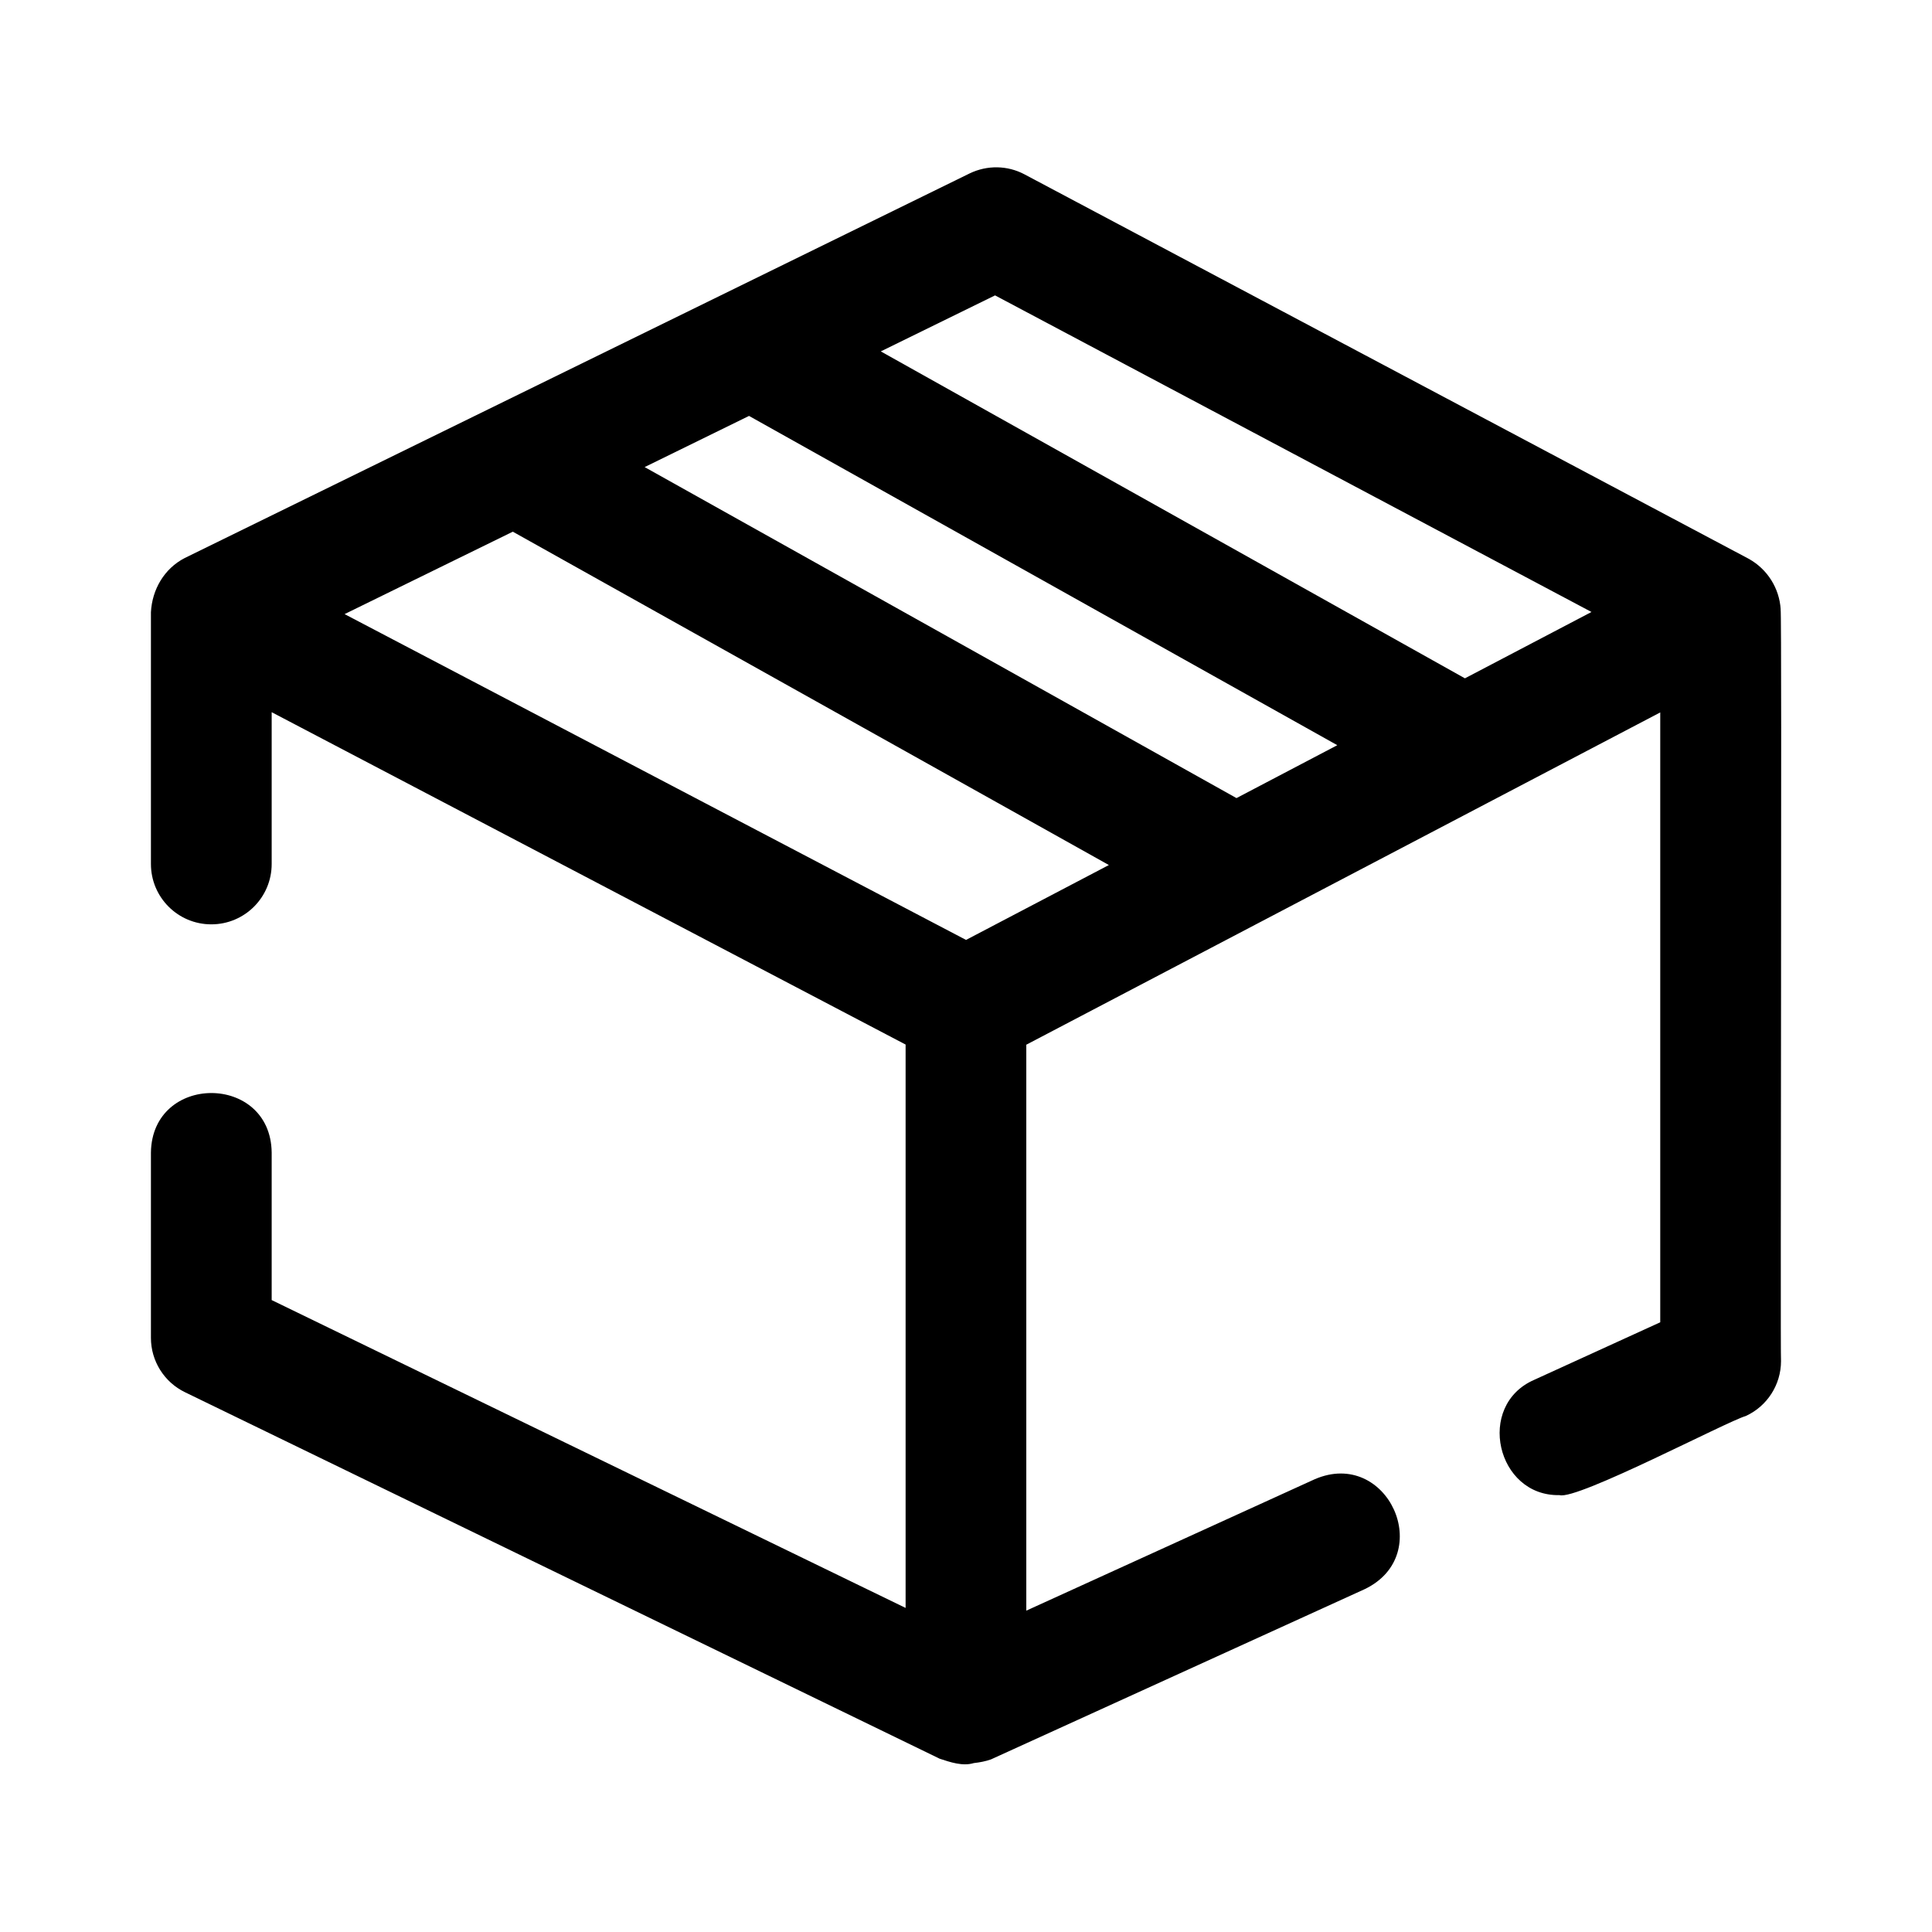
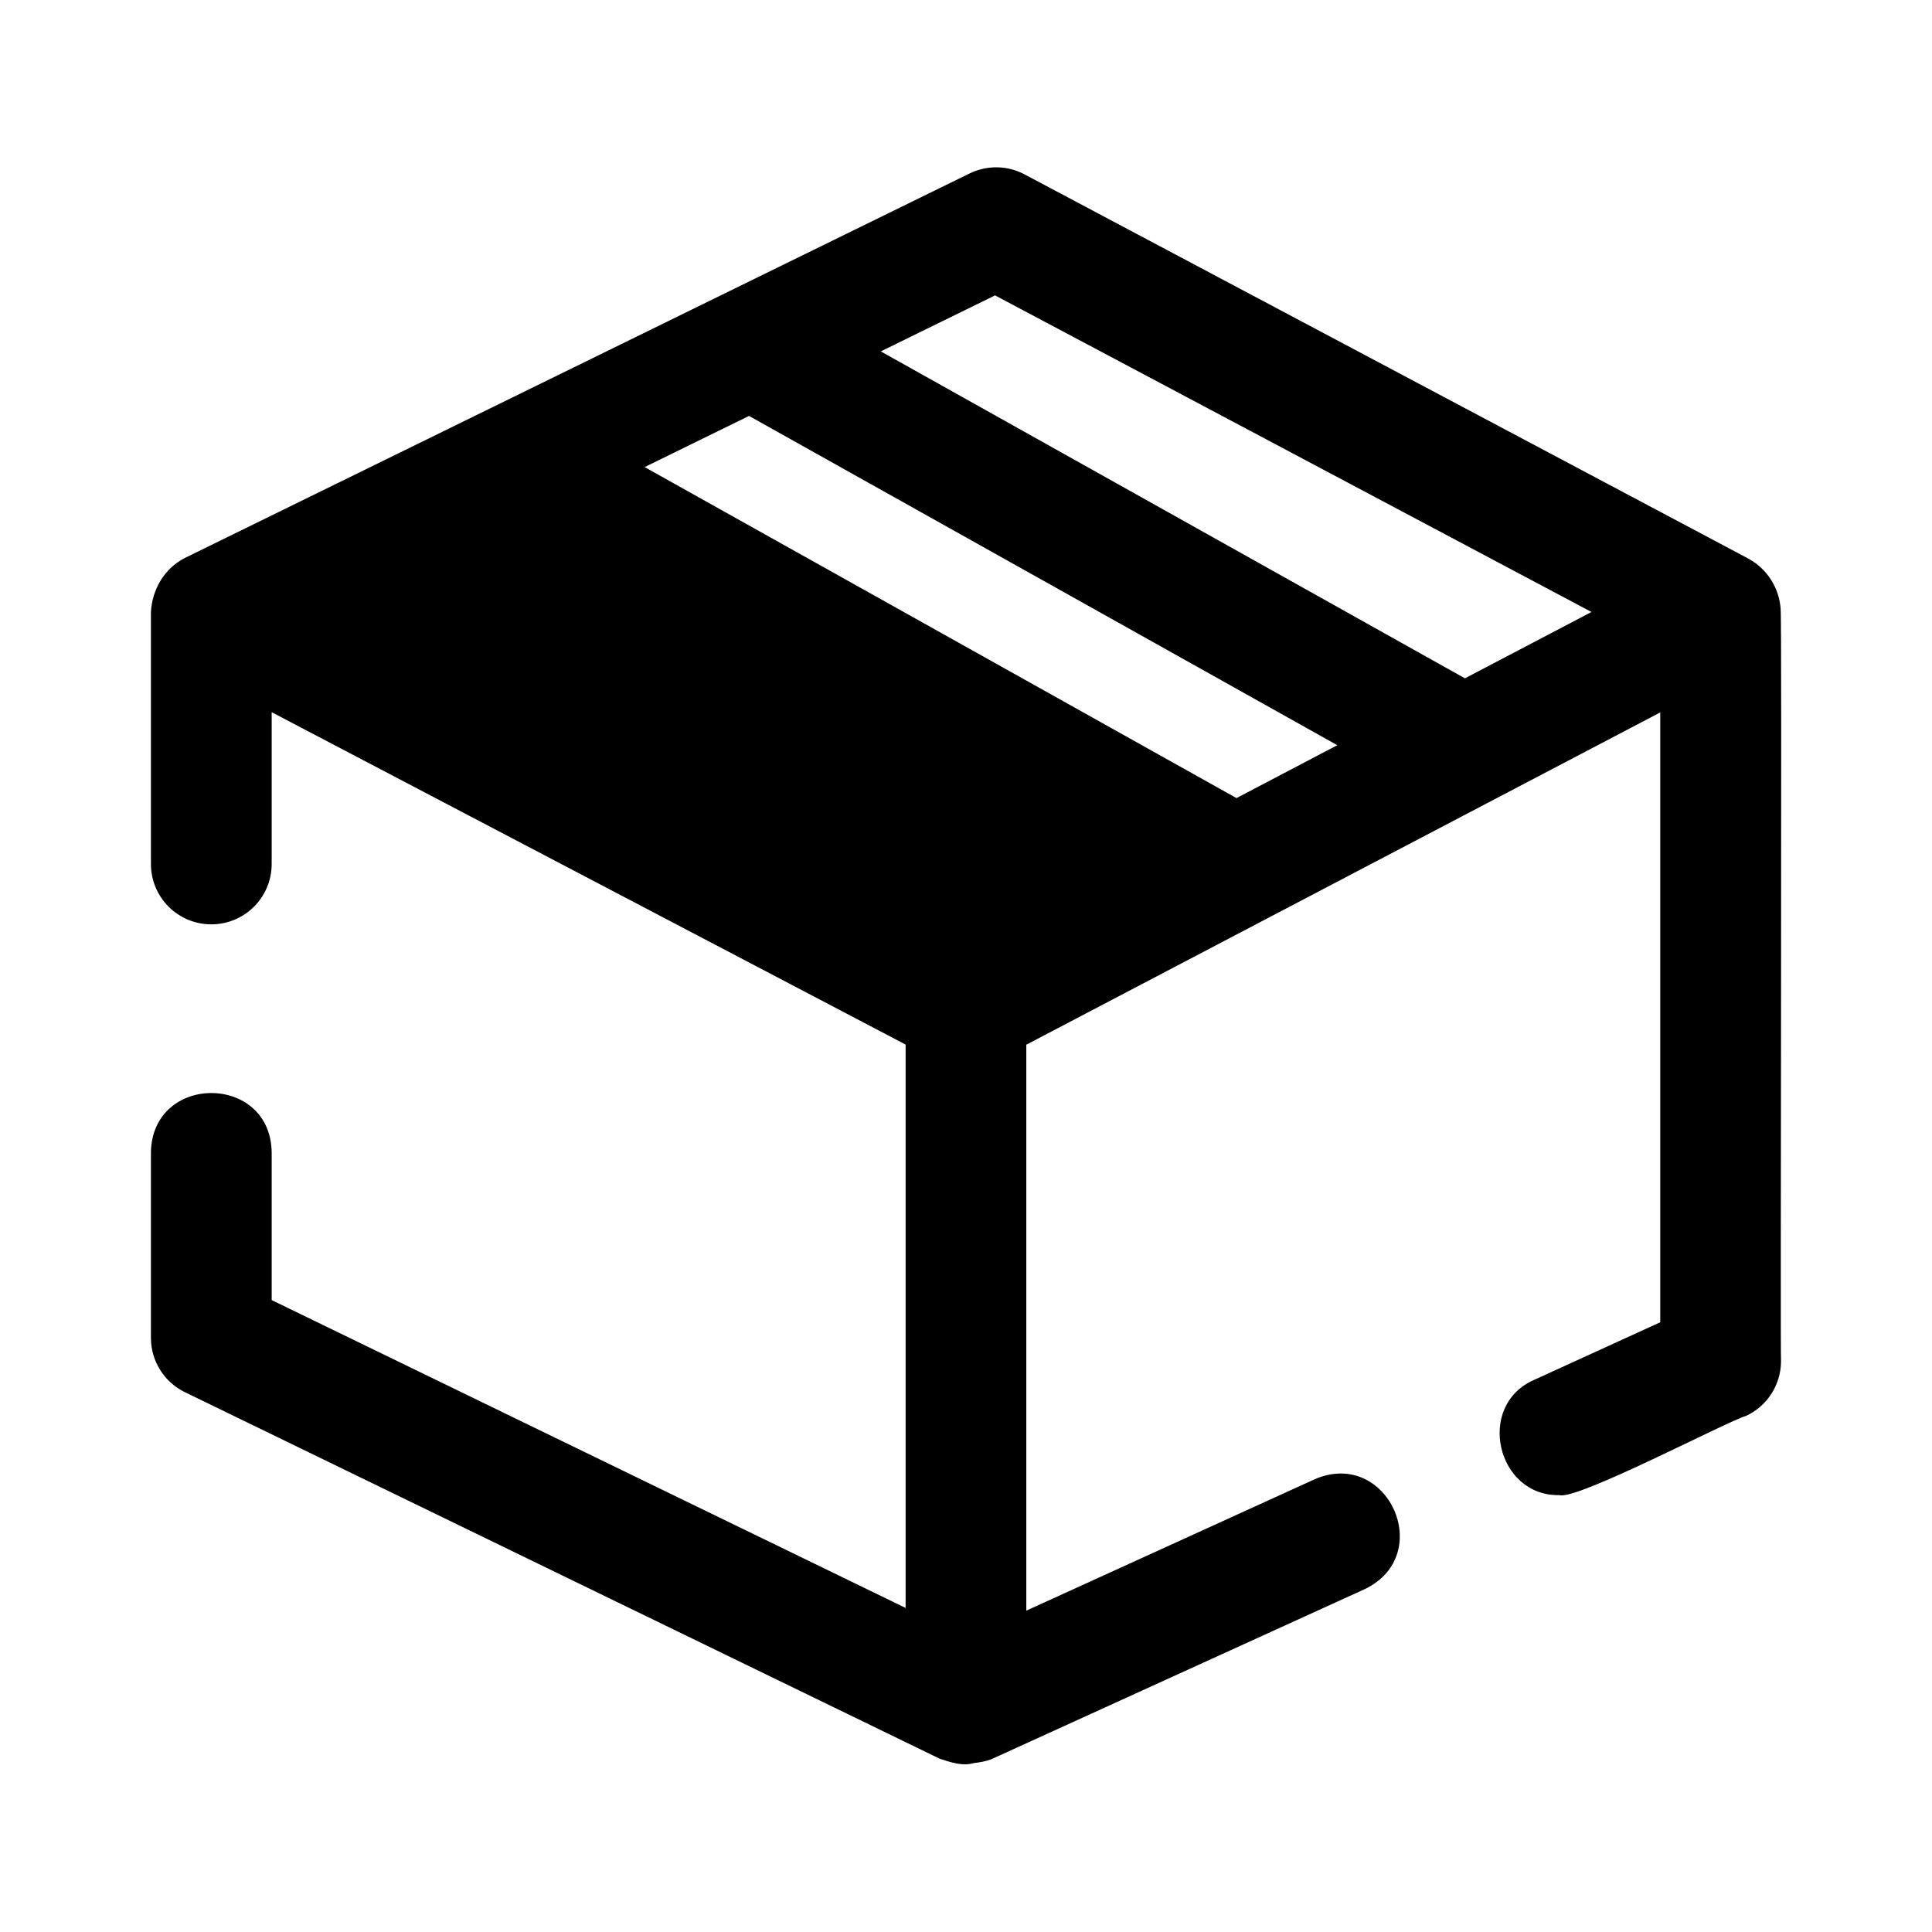
<svg xmlns="http://www.w3.org/2000/svg" width="100pt" height="100pt" version="1.1" viewBox="0 0 100 100">
-   <path d="m92.168 31.539c-0.07-1.094-0.684-2.07-1.641-2.609l-37.5-19.906c-0.883-0.469-1.934-0.484-2.84-0.047l-40.625 19.906c-1.062 0.547-1.688 1.629-1.75 2.805v13.031c0 1.727 1.398 3.125 3.125 3.125s3.125-1.398 3.125-3.125v-7.856l32.812 17.203v29.16l-32.812-15.934v-7.637c-0.051-4.106-6.191-4.106-6.25 0v9.594c0 1.195 0.684 2.289 1.762 2.812l39.062 18.969c0.547 0.18 1.191 0.402 1.766 0.227 0.309-0.035 0.609-0.09 0.891-0.191 0 0 19.344-8.812 19.344-8.812 3.711-1.781 1.176-7.32-2.59-5.688l-14.926 6.801v-29.293l23.891-12.523c0.02-0.012 8.898-4.664 8.922-4.676v31.566l-6.519 2.977c-3.047 1.324-1.949 6.043 1.305 5.969 0.898 0.277 8.695-3.832 9.641-4.094 1.109-0.508 1.824-1.621 1.824-2.844-0.043-0.16 0.055-38.758-0.02-38.898zm-40.664-16.25 30.871 16.387-6.551 3.434-30.234-16.922zm12.496 26.02-30.633-17.133 5.402-2.648 30.449 17.043zm-14 7.34-32.164-16.863 8.707-4.266 30.852 17.254-7.391 3.875z" />
+   <path d="m92.168 31.539c-0.07-1.094-0.684-2.07-1.641-2.609l-37.5-19.906c-0.883-0.469-1.934-0.484-2.84-0.047l-40.625 19.906c-1.062 0.547-1.688 1.629-1.75 2.805v13.031c0 1.727 1.398 3.125 3.125 3.125s3.125-1.398 3.125-3.125v-7.856l32.812 17.203v29.16l-32.812-15.934v-7.637c-0.051-4.106-6.191-4.106-6.25 0v9.594c0 1.195 0.684 2.289 1.762 2.812l39.062 18.969c0.547 0.18 1.191 0.402 1.766 0.227 0.309-0.035 0.609-0.09 0.891-0.191 0 0 19.344-8.812 19.344-8.812 3.711-1.781 1.176-7.32-2.59-5.688l-14.926 6.801v-29.293l23.891-12.523c0.02-0.012 8.898-4.664 8.922-4.676v31.566l-6.519 2.977c-3.047 1.324-1.949 6.043 1.305 5.969 0.898 0.277 8.695-3.832 9.641-4.094 1.109-0.508 1.824-1.621 1.824-2.844-0.043-0.16 0.055-38.758-0.02-38.898zm-40.664-16.25 30.871 16.387-6.551 3.434-30.234-16.922zm12.496 26.02-30.633-17.133 5.402-2.648 30.449 17.043zz" />
</svg>